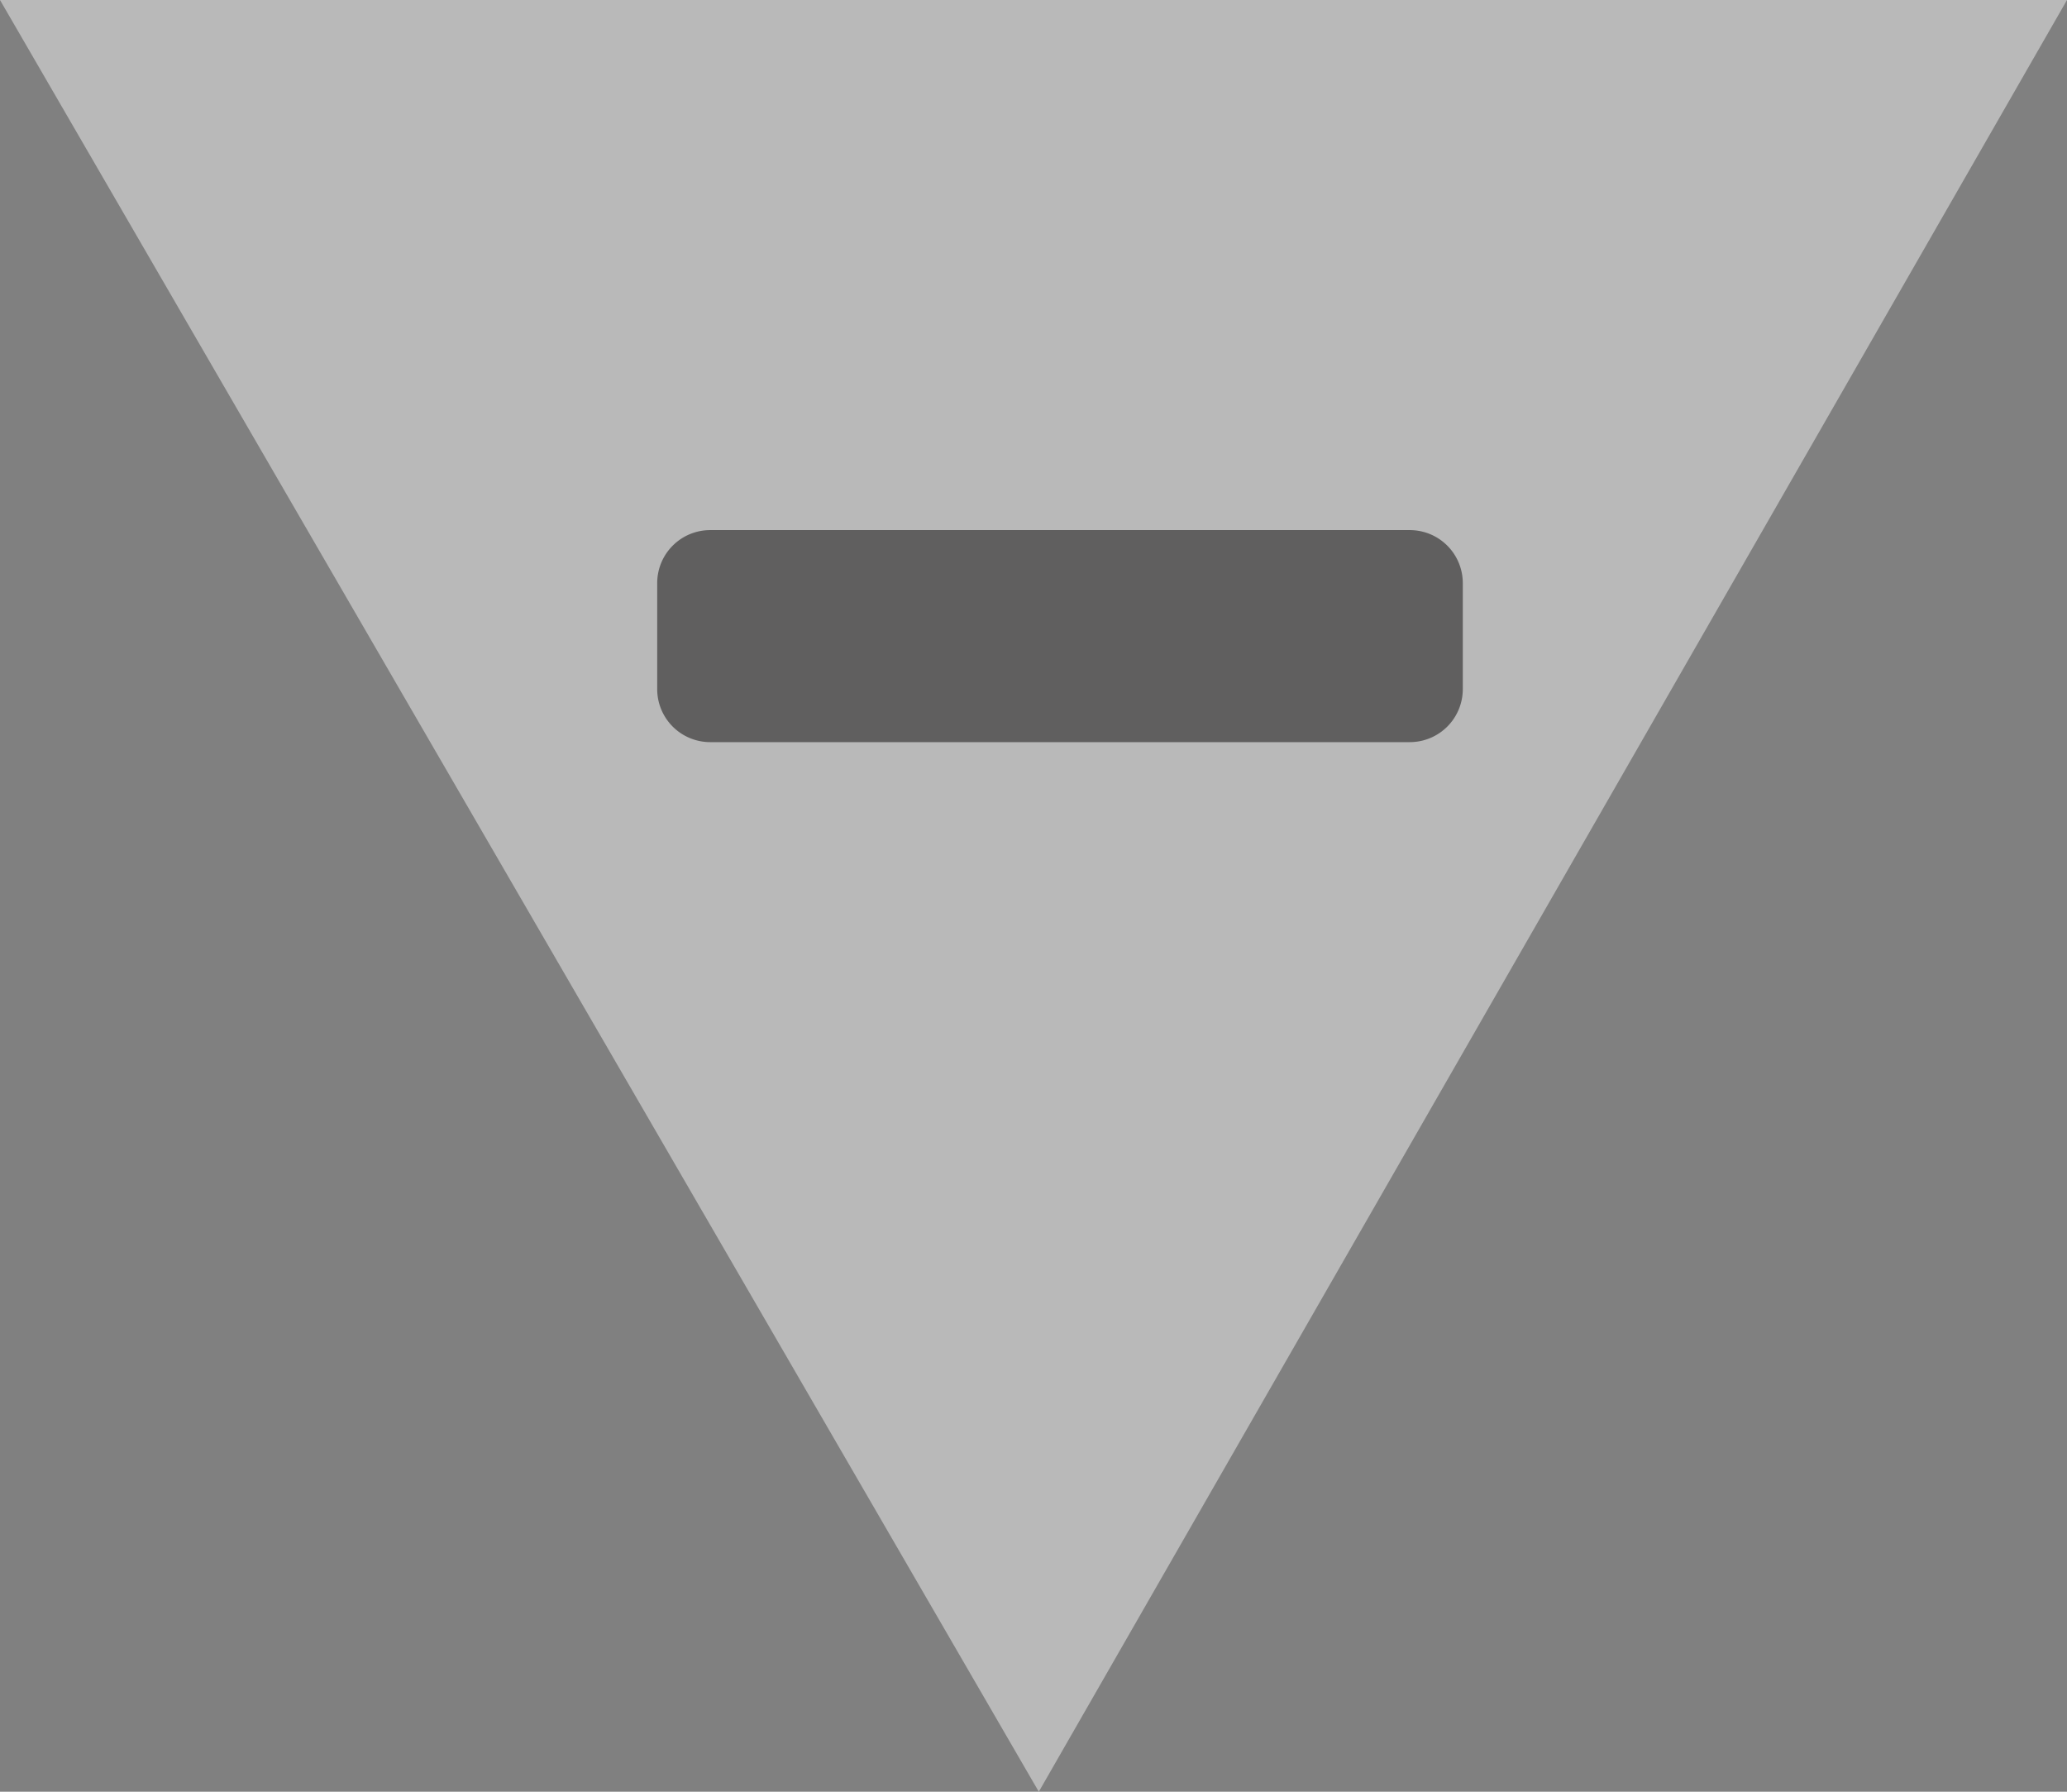
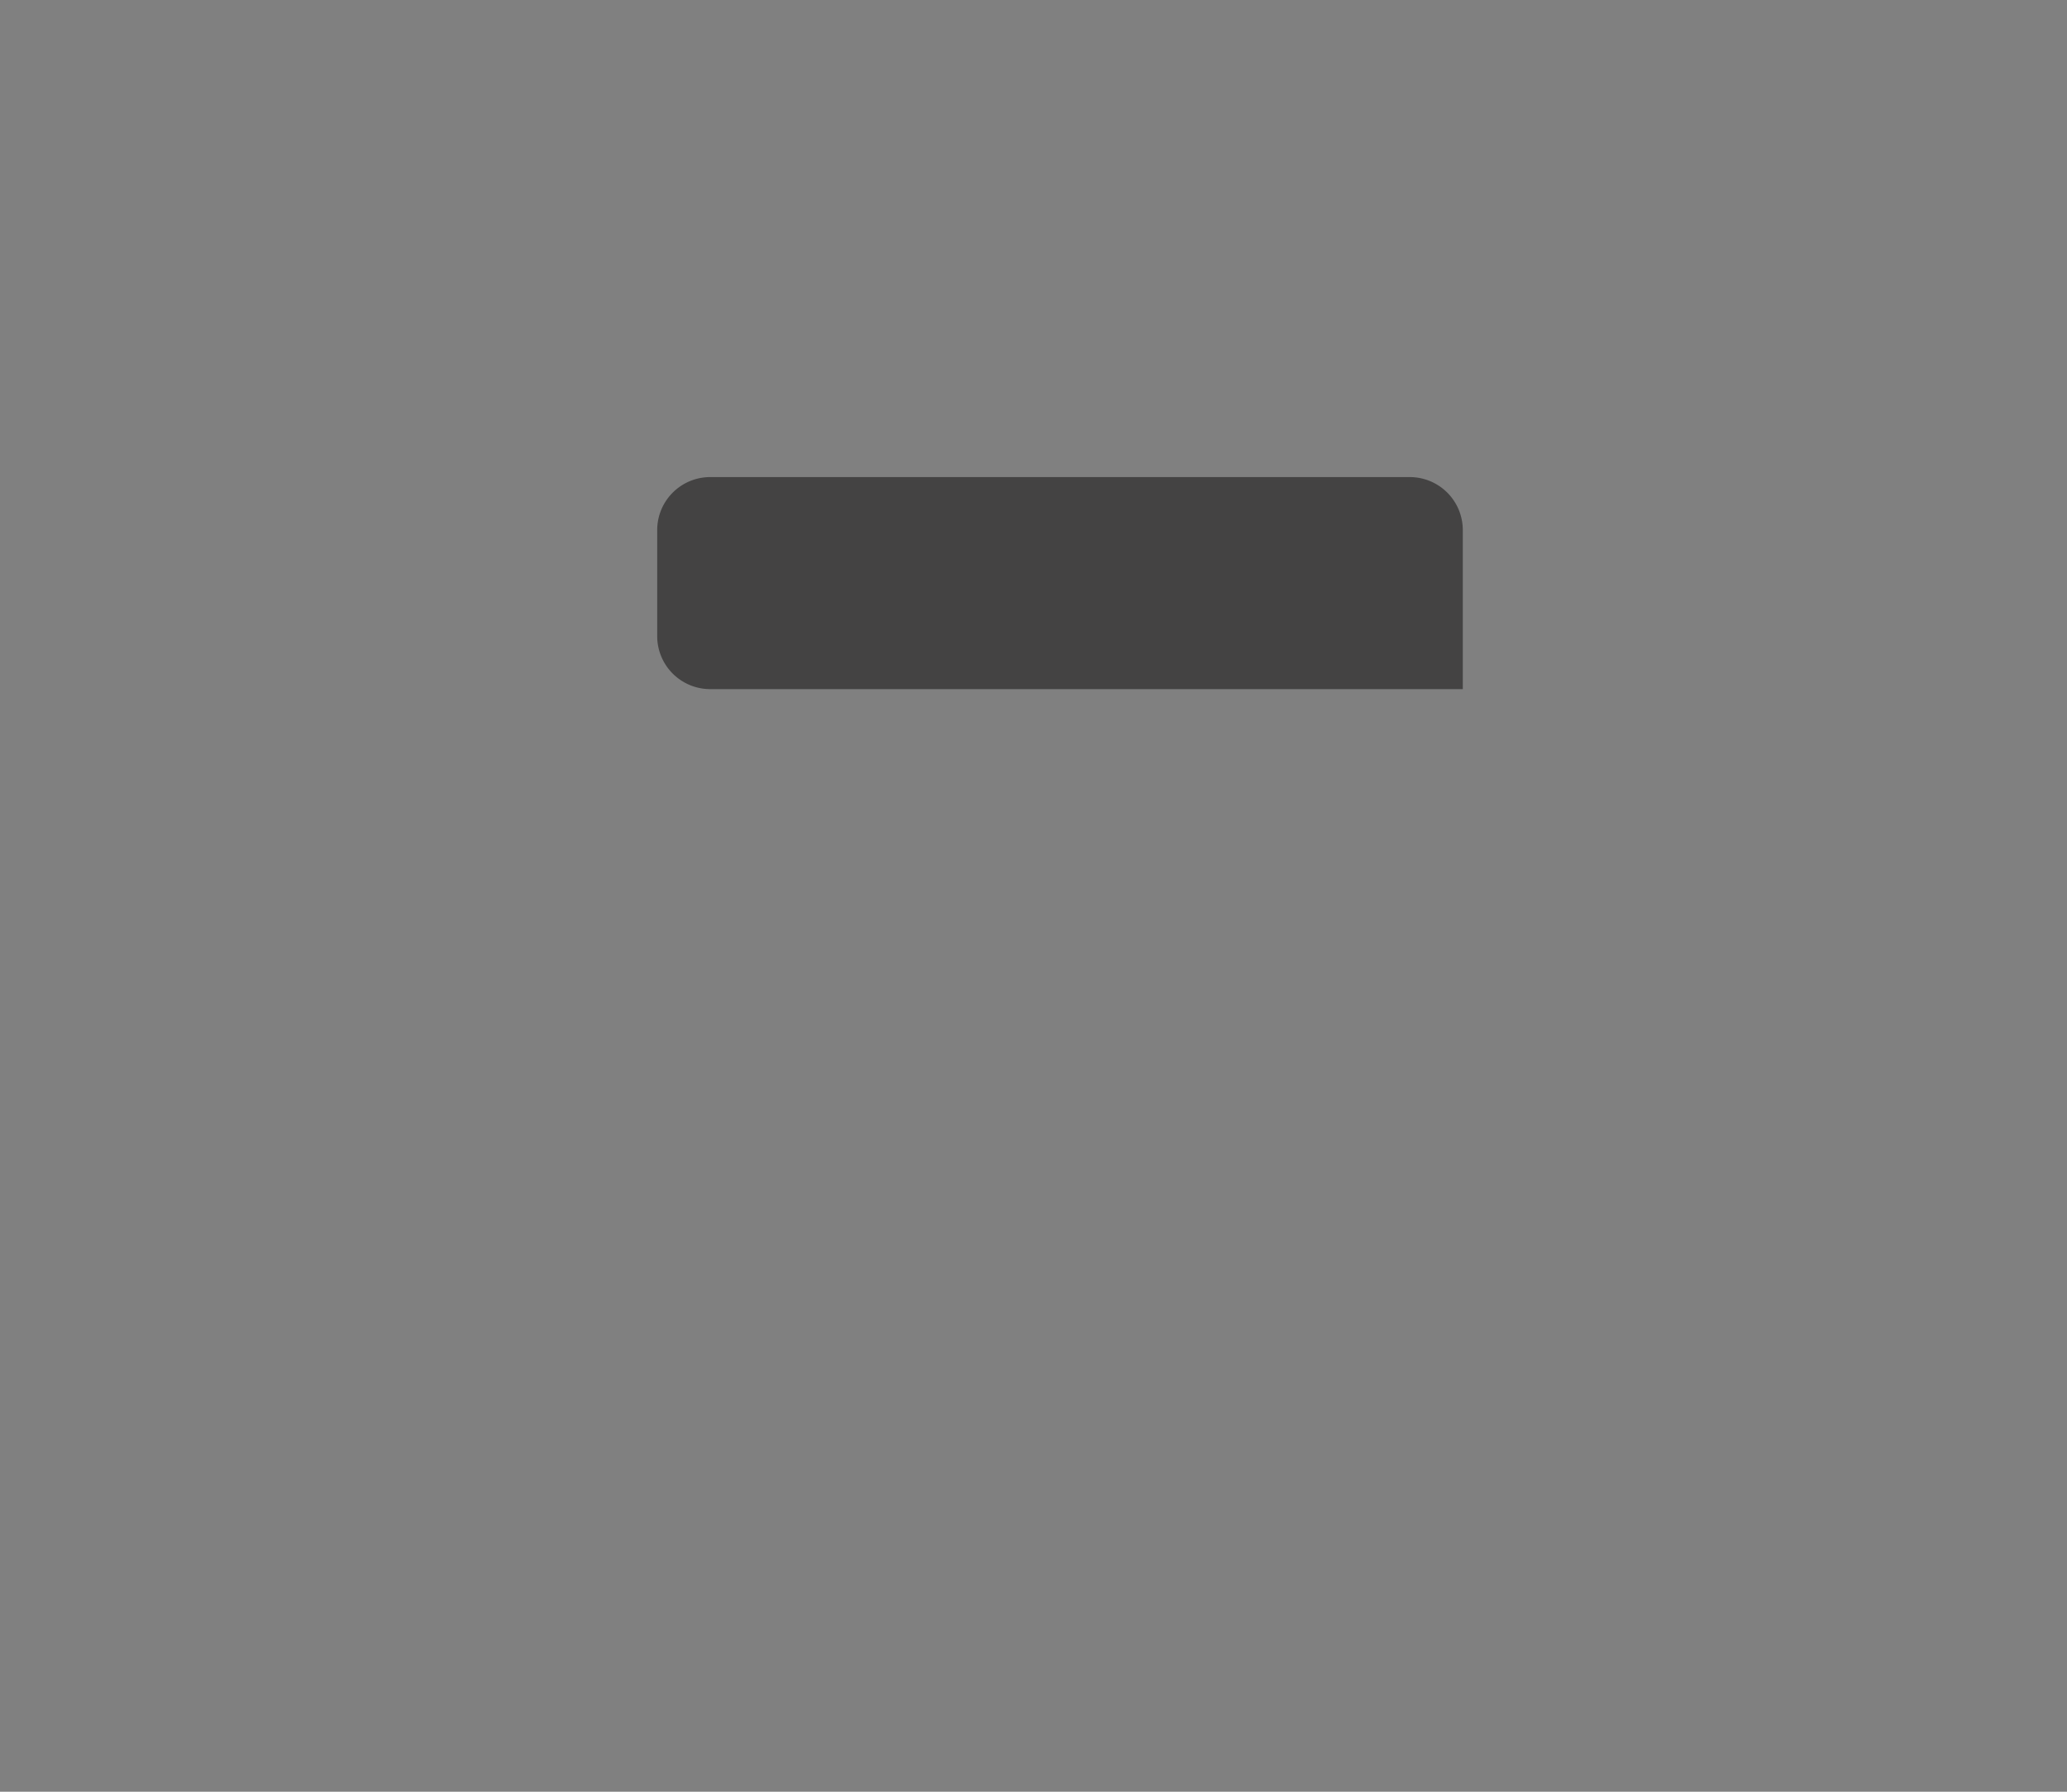
<svg xmlns="http://www.w3.org/2000/svg" viewBox="0 0 19.5 16.9">
  <rect x="0" y="0" width="19.5" height="16.9" fill="#808080" stroke="none" />
  <defs>
    <style>.cls-1{fill:#fff;opacity:.45}.cls-2{opacity:.5}.cls-3{fill:#070606}</style>
  </defs>
  <title>drake-arrow-down</title>
  <g id="Layer_2" data-name="Layer 2">
    <g id="Layer_2-2" data-name="Layer 2">
-       <polygon class="cls-1" points="0 0 19.5 0 9.8 16.9 0 0" />
      <g class="cls-2">
-         <path class="cls-3" d="M13.8,6.5a.5.5,0,0,1-.5.5H6.7a.5.5,0,0,1-.5-.5v-1a.5.5,0,0,1,.5-.5h6.6a.5.5,0,0,1,.5.5Z" />
+         <path class="cls-3" d="M13.8,6.5H6.7a.5.5,0,0,1-.5-.5v-1a.5.5,0,0,1,.5-.5h6.6a.5.5,0,0,1,.5.5Z" />
      </g>
    </g>
  </g>
</svg>